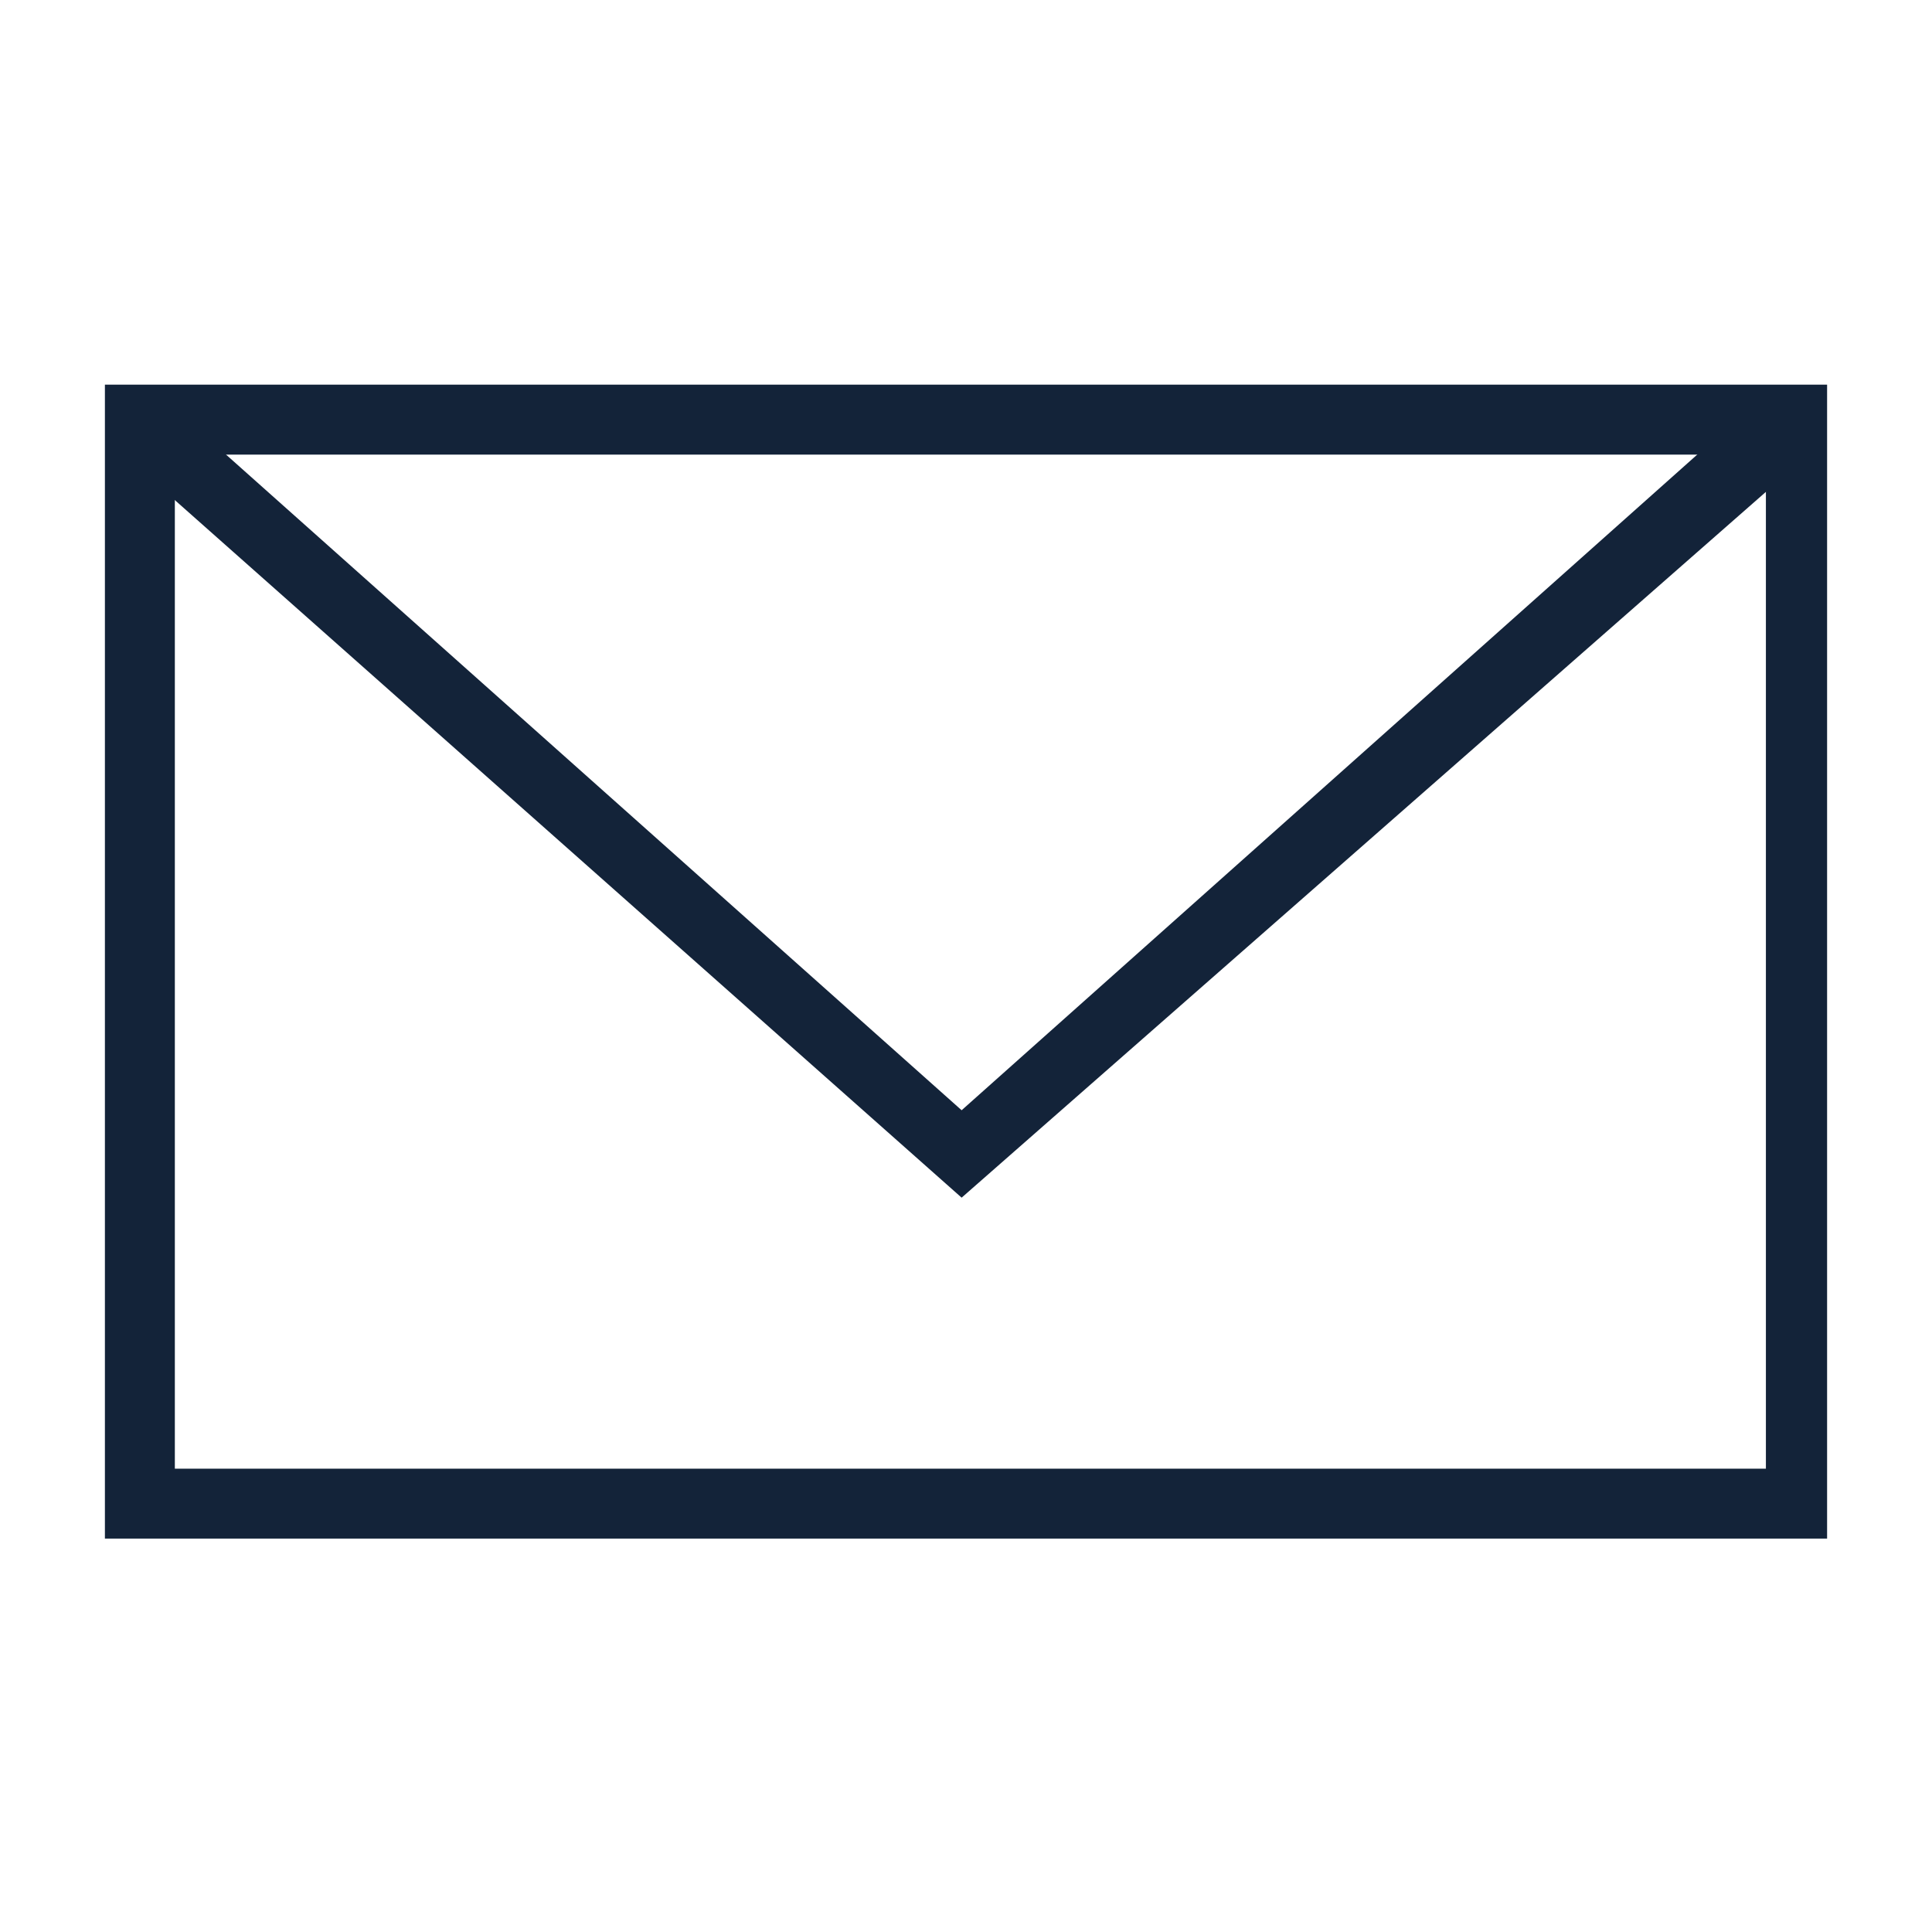
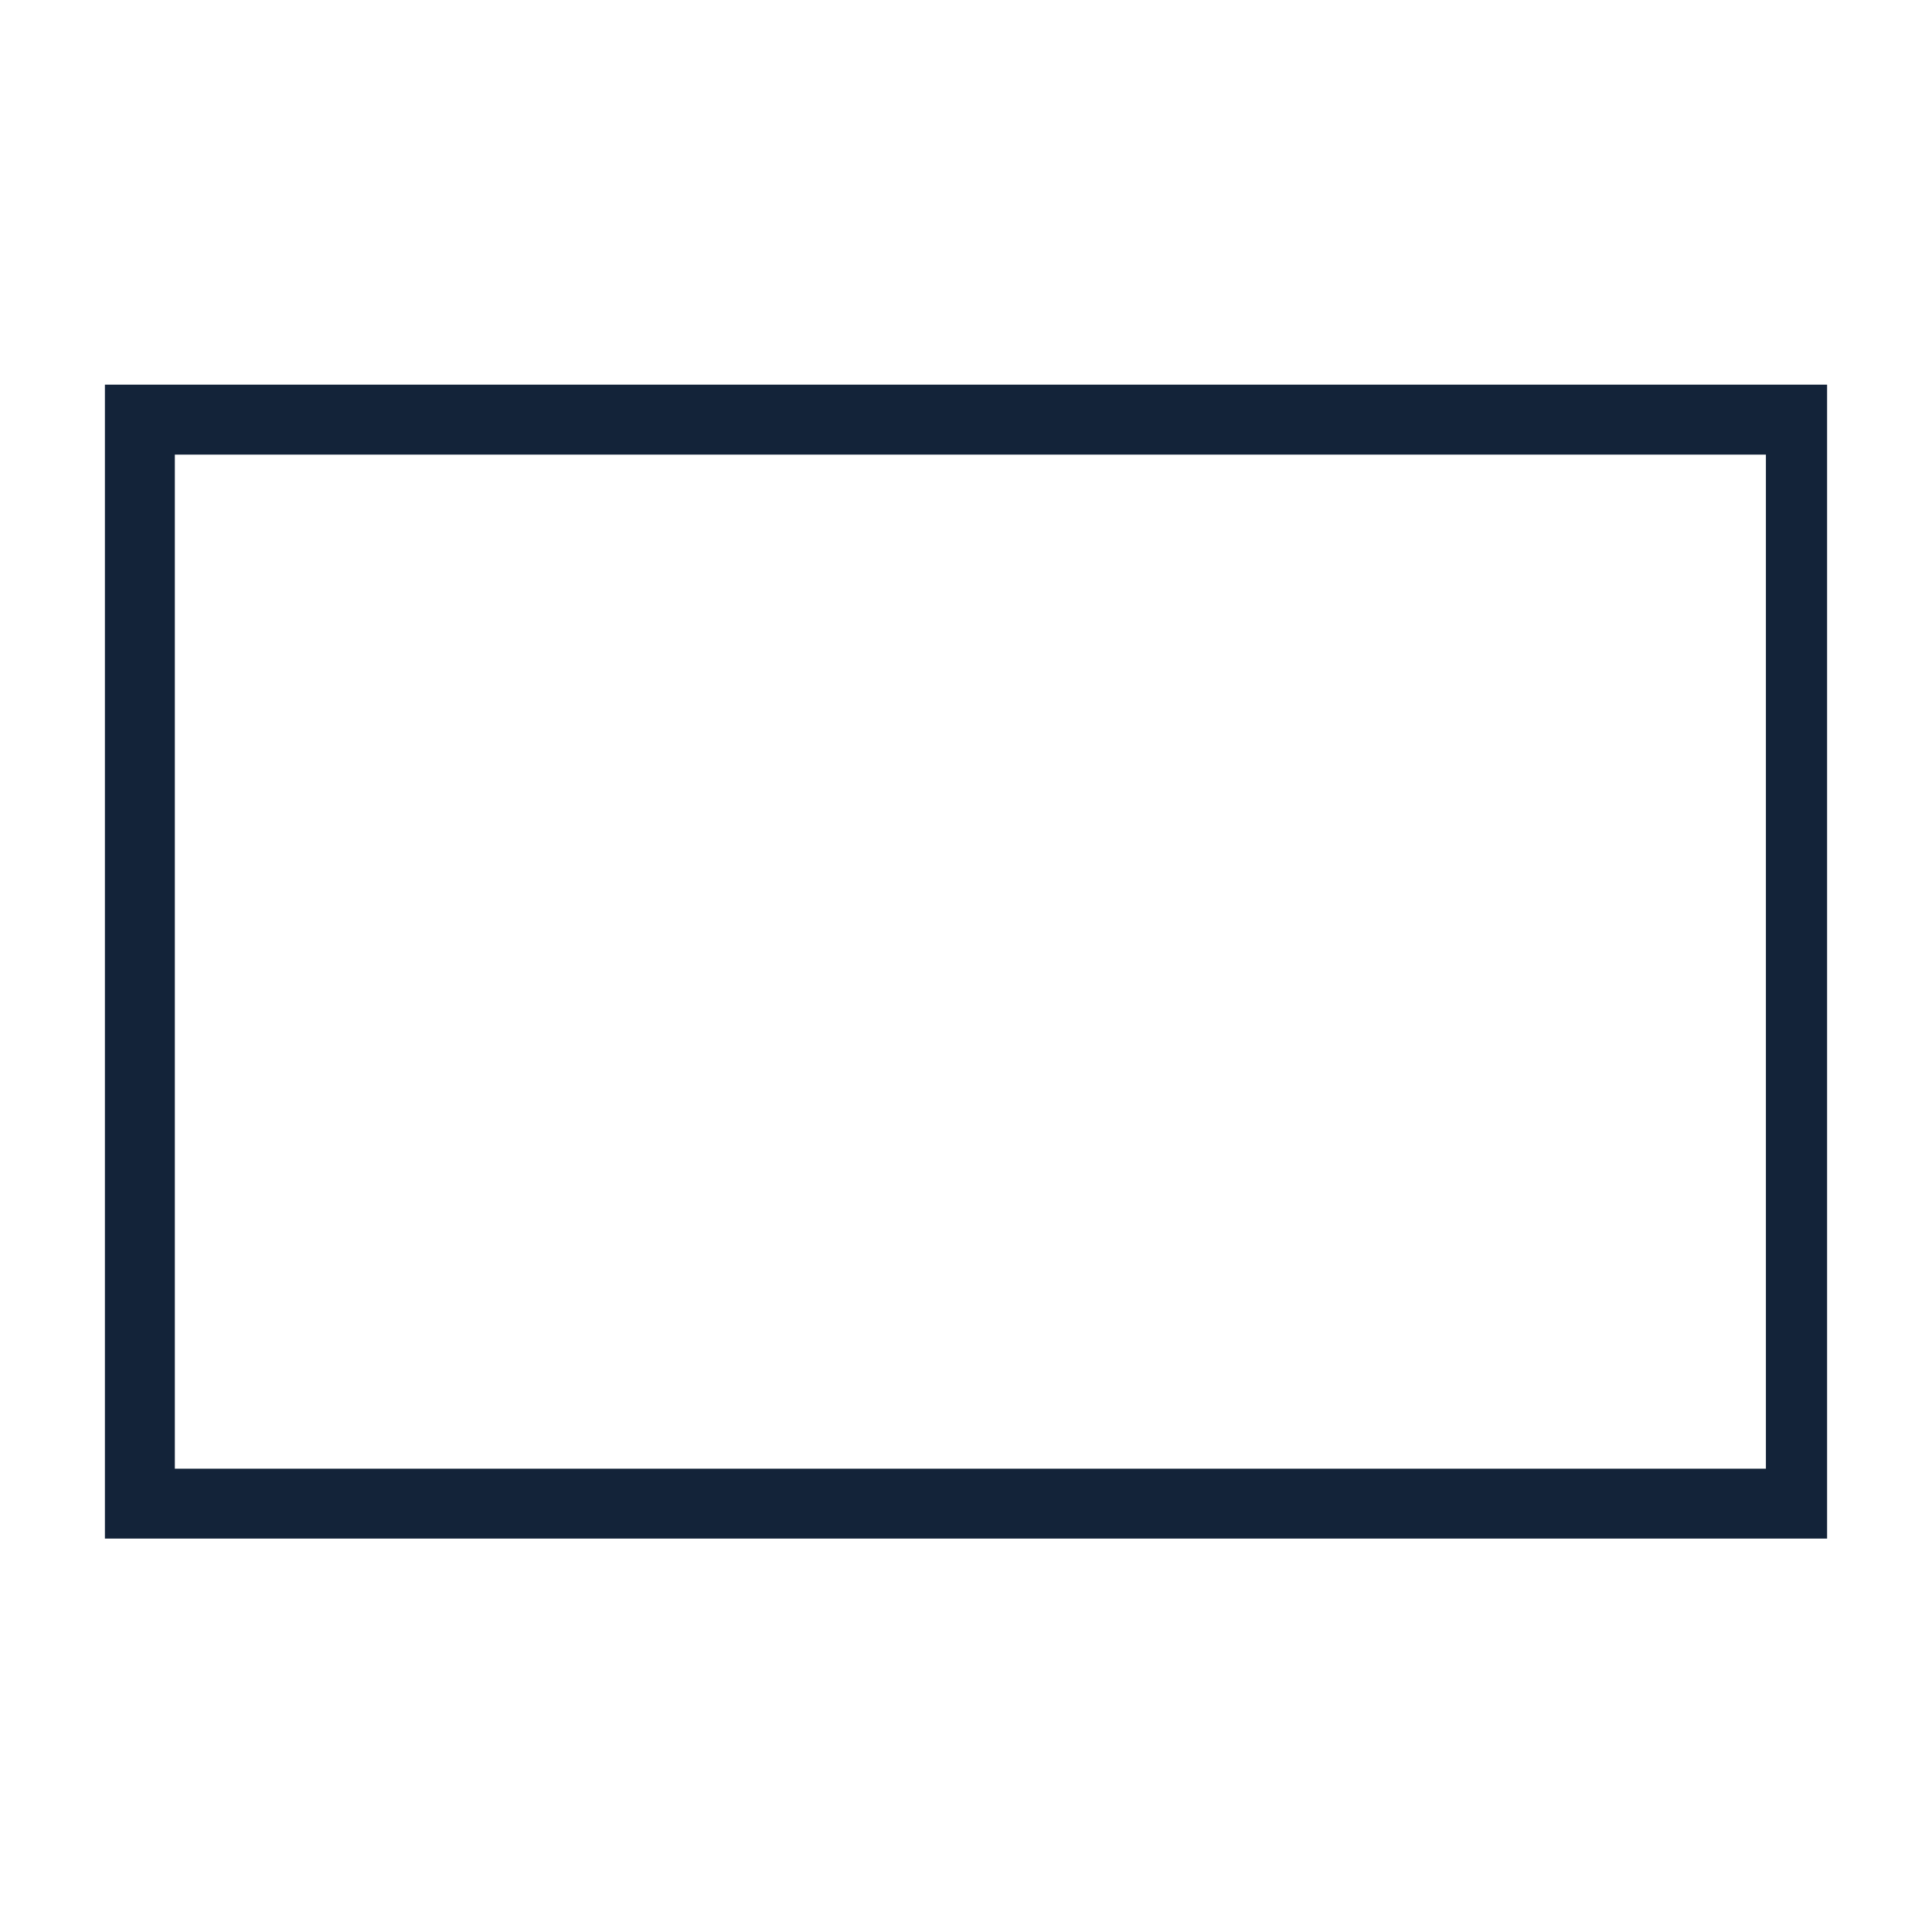
<svg xmlns="http://www.w3.org/2000/svg" version="1.1" x="0px" y="0px" viewBox="0 0 22.1 22.1" style="enable-background:new 0 0 22.1 22.1;" xml:space="preserve">
  <style type="text/css">
	.st0{fill:#132339;}
	.st1{display:none;}
	.st2{display:inline;}
	.st3{display:inline;fill:#132339;}
	.st4{display:inline;fill:#FFFFFF;}
	.st5{fill:#FFFFFF;}
</style>
  <g id="contact">
    <g>
      <path class="st0" d="M20.9,17.6H1.2V4.4h19.7V17.6z M2,16.8h18.2V5.2H2V16.8z" />
-       <polygon class="st0" points="11,13.7 1.3,5.1 1.8,4.5 11,12.7 20.2,4.5 20.8,5.1   " />
    </g>
  </g>
  <g id="ecole_directe" class="st1">
    <g class="st2">
      <path class="st0" d="M11,11.8c-2.3,0-4.1-1.8-4.1-4.1S8.8,3.6,11,3.6c2.3,0,4.1,1.8,4.1,4.1S13.3,11.8,11,11.8z M11,4.4    c-1.8,0-3.3,1.5-3.3,3.3S9.2,11,11,11s3.3-1.5,3.3-3.3S12.9,4.4,11,4.4z" />
-       <path class="st0" d="M17.9,18h-0.8v-2.9c0-1.3-1-2.3-2.3-2.3H7.2c-1.3,0-2.3,1-2.3,2.3V18H4.2v-2.9c0-1.7,1.4-3.1,3.1-3.1h7.6    c1.7,0,3.1,1.4,3.1,3.1V18z" />
      <rect x="6.7" y="15.3" class="st0" width="0.8" height="2.6" />
-       <rect x="14.6" y="15.3" class="st0" width="0.8" height="2.6" />
    </g>
  </g>
  <g id="recherche" class="st1">
    <g class="st2">
      <path class="st0" d="M12,16.2c-1.6,0-3.2-0.6-4.3-1.8c-1.2-1.2-1.8-2.7-1.8-4.3c0-1.6,0.6-3.2,1.8-4.3C8.8,4.6,10.3,4,12,4    c1.6,0,3.2,0.6,4.3,1.8c2.4,2.4,2.4,6.3,0,8.7C15.1,15.6,13.6,16.2,12,16.2z M12,5c-1.4,0-2.7,0.5-3.6,1.5s-1.5,2.3-1.5,3.6    s0.5,2.7,1.5,3.6s2.3,1.5,3.6,1.5c1.4,0,2.7-0.5,3.6-1.5c2-2,2-5.3,0-7.3C14.6,5.5,13.3,5,12,5z" />
      <rect x="3.7" y="15.3" transform="matrix(0.707 -0.707 0.707 0.707 -9.387 9.035)" class="st0" width="5" height="1" />
    </g>
  </g>
  <g id="acces" class="st1">
    <path class="st3" d="M11,21.8l-0.4-0.6C10.3,20.8,4,11.4,4,7.7C4,3.8,7.1,0.6,11,0.6s7.1,3.2,7.1,7.1c0,3.7-6.4,13.1-6.6,13.5   L11,21.8z M11,1.6C7.7,1.6,5,4.3,5,7.7C5,10.6,9.6,17.9,11,20c1.4-2.2,6.1-9.4,6.1-12.4C17.1,4.3,14.4,1.6,11,1.6z M11,11.3   c-2,0-3.6-1.6-3.6-3.6c0-2,1.6-3.6,3.6-3.6c2,0,3.6,1.6,3.6,3.6C14.7,9.7,13,11.3,11,11.3z M11,5.1c-1.4,0-2.6,1.2-2.6,2.6   c0,1.4,1.2,2.6,2.6,2.6s2.6-1.2,2.6-2.6C13.7,6.2,12.5,5.1,11,5.1z" />
  </g>
  <g id="lien" class="st1">
    <g class="st2">
      <path class="st0" d="M10.9,14.2c-0.5,0-1-0.2-1.3-0.6c-0.6-0.6-0.7-1.6-0.2-2.4c0.2-0.2,0.5-0.3,0.7-0.1c0.2,0.2,0.3,0.5,0.1,0.7    c-0.2,0.4-0.2,0.8,0.1,1.1c0.3,0.3,0.9,0.3,1.3,0l3.8-3.8c0.3-0.3,0.3-0.9,0-1.3c-0.3-0.3-0.9-0.3-1.3,0l-0.4,0.4    c-0.2,0.2-0.5,0.2-0.7,0c-0.2-0.2-0.2-0.5,0-0.7l0.4-0.4c0.7-0.7,1.9-0.7,2.7,0c0.7,0.7,0.7,1.9,0,2.7l-3.8,3.8    C11.8,14.1,11.3,14.2,10.9,14.2z" />
      <path class="st0" d="M13.3,8.4c-0.1,0-0.3,0-0.4-0.1c-0.2-0.2-0.2-0.5,0-0.7l4.9-4.9c0.3-0.3,0.3-0.9,0-1.3    c-0.3-0.3-0.9-0.3-1.3,0L9.8,8.2c-0.2,0.2-0.5,0.2-0.7,0s-0.2-0.5,0-0.7l6.8-6.8c0.7-0.7,2-0.7,2.7,0c0.7,0.7,0.7,1.9,0,2.7    l-4.9,4.9C13.6,8.4,13.5,8.4,13.3,8.4z" />
      <path class="st0" d="M12.3,16.7c-0.5,0-1-0.2-1.3-0.6c-0.4-0.4-0.6-0.8-0.6-1.3s0.2-1,0.6-1.3l3.8-3.8c0.7-0.7,2-0.7,2.7,0    c0.7,0.7,0.7,1.9,0,2.7l-3.8,3.8C13.3,16.5,12.8,16.7,12.3,16.7z M16.1,10.1c-0.2,0-0.5,0.1-0.6,0.3l-3.8,3.8    c-0.2,0.2-0.3,0.4-0.3,0.6s0.1,0.5,0.3,0.6c0,0,0,0,0,0c0.3,0.3,0.9,0.3,1.3,0l3.8-3.8c0.3-0.3,0.3-0.9,0-1.3    C16.6,10.2,16.4,10.1,16.1,10.1z" />
      <path class="st0" d="M13.6,19.4c-0.5,0-1-0.2-1.3-0.5l-0.1-0.1c-0.7-0.7-0.7-1.9,0-2.6l3.5-3.5c0.7-0.7,1.9-0.7,2.6,0l0.1,0.1    c0.7,0.7,0.7,1.9,0,2.6l-3.5,3.5C14.5,19.2,14.1,19.4,13.6,19.4z M17,13.2c-0.2,0-0.4,0.1-0.6,0.2l-3.5,3.5    c-0.3,0.3-0.3,0.9,0,1.2l0.1,0.1c0,0,0,0,0,0c0.3,0.3,0.9,0.3,1.2,0l3.5-3.5c0.3-0.3,0.3-0.9,0-1.2l-0.1-0.1    C17.4,13.3,17.2,13.2,17,13.2z" />
      <path class="st0" d="M9.9,21.4c-1.5,0-3-0.6-4.2-1.7L4.1,18c-1.1-1.1-1.7-2.6-1.7-4.2c0-1.6,0.6-3.1,1.7-4.2l1.5-1.5    c0,0,0-0.1,0.1-0.1c0.4-0.4,1-0.7,1.6-0.7h5.4c1.3,0,2.3,1,2.3,2.3s-1,2.3-2.3,2.3H7.2c-0.3,0-0.5-0.2-0.5-0.5S7,11,7.2,11h5.4    c0.7,0,1.3-0.6,1.3-1.3s-0.6-1.3-1.3-1.3H7.2c-0.3,0-0.6,0.1-0.8,0.3c0,0,0,0,0,0.1l-1.5,1.5c-1.9,1.9-1.9,5,0,6.9l1.6,1.6    c1.9,1.9,5,1.9,6.9,0l1.5-1.5c0.2-0.2,0.5-0.2,0.7,0s0.2,0.5,0,0.7l-1.5,1.5C13,20.8,11.5,21.4,9.9,21.4z" />
    </g>
  </g>
  <g id="actu_la_une" class="st1">
    <polygon class="st4" points="3.6,23.1 3.6,-1.5 17.8,10.8  " />
  </g>
  <g id="oeil" class="st1">
    <g class="st2">
      <path class="st5" d="M10.7,15.7c-3.5,0-6.6-1.9-7.6-4.8c0-0.1,0-0.2,0-0.3c1-2.9,4.1-4.8,7.6-4.8c3.5,0,6.6,1.9,7.6,4.8    c0,0.1,0,0.2,0,0.3C17.3,13.8,14.2,15.7,10.7,15.7z M4.1,10.8c1,2.4,3.6,4,6.6,4s5.7-1.6,6.6-4c-1-2.4-3.6-4-6.6-4    C7.7,6.8,5.1,8.4,4.1,10.8z" />
      <path class="st5" d="M10.7,14.8c-2.2,0-4-1.8-4-4s1.8-4,4-4c2.2,0,4,1.8,4,4S13,14.8,10.7,14.8z M10.7,7.7c-1.7,0-3,1.4-3,3    s1.4,3,3,3c1.7,0,3-1.4,3-3S12.4,7.7,10.7,7.7z" />
      <path class="st5" d="M11,4.4c-0.3,0-0.5-0.2-0.5-0.5V1.8c0-0.3,0.2-0.5,0.5-0.5s0.5,0.2,0.5,0.5v2.1C11.5,4.2,11.3,4.4,11,4.4z" />
      <path class="st5" d="M6.1,5.1C5.9,5.1,5.8,5,5.7,4.9L4.6,3.1C4.5,2.9,4.5,2.6,4.8,2.4C5,2.3,5.3,2.3,5.5,2.6l1.1,1.8    c0.1,0.2,0.1,0.5-0.2,0.7C6.3,5.1,6.2,5.1,6.1,5.1z" />
      <path class="st5" d="M15.9,5.1c-0.1,0-0.2,0-0.3-0.1c-0.2-0.1-0.3-0.4-0.2-0.7l1.1-1.8c0.1-0.2,0.5-0.3,0.7-0.2    c0.2,0.1,0.3,0.4,0.2,0.7l-1.1,1.8C16.2,5,16,5.1,15.9,5.1z" />
      <path class="st5" d="M11,20.3c-0.3,0-0.5-0.2-0.5-0.5v-2.1c0-0.3,0.2-0.5,0.5-0.5s0.5,0.2,0.5,0.5v2.1C11.5,20,11.3,20.3,11,20.3z    " />
      <path class="st5" d="M5,19.2c-0.1,0-0.2,0-0.3-0.1c-0.2-0.1-0.3-0.4-0.2-0.7l1.1-1.8c0.1-0.2,0.4-0.3,0.7-0.2    c0.2,0.1,0.3,0.4,0.2,0.7L5.5,19C5.4,19.1,5.2,19.2,5,19.2z" />
      <path class="st5" d="M16.9,19.2c-0.2,0-0.3-0.1-0.4-0.2l-1.1-1.8c-0.1-0.2-0.1-0.5,0.2-0.7c0.2-0.1,0.5-0.1,0.7,0.2l1.1,1.8    c0.1,0.2,0.1,0.5-0.2,0.7C17.1,19.2,17,19.2,16.9,19.2z" />
      <circle class="st5" cx="12.2" cy="9.6" r="1.3" />
    </g>
  </g>
  <g id="doight_horizontal" class="st1">
    <g class="st2">
      <path class="st5" d="M15.6,12.9H6.7c-1.5,0-2.8-1.2-2.8-2.8c0-1.3,0.9-2.4,2.2-2.7c0.3-0.1,0.5,0.1,0.6,0.4    c0.1,0.3-0.1,0.5-0.4,0.6c-0.8,0.2-1.4,0.9-1.4,1.7c0,1,0.8,1.8,1.8,1.8h8.8c1,0,1.8-0.8,1.8-1.8s-0.8-1.8-1.8-1.8h-0.8    c-0.3,0-0.5-0.2-0.5-0.5c0-0.3,0.2-0.5,0.5-0.5h0.8c1.5,0,2.8,1.2,2.8,2.8S17.1,12.9,15.6,12.9z" />
      <path class="st5" d="M25.9,8.4H14.7c-0.3,0-0.5-0.2-0.5-0.5c0-0.3,0.2-0.5,0.5-0.5h11.2c1,0,1.8-0.8,1.8-1.8s-0.8-1.8-1.8-1.8    H10.3c-0.3,0-0.5-0.2-0.5-0.5s0.2-0.5,0.5-0.5h15.7c1.5,0,2.8,1.2,2.8,2.8S27.5,8.4,25.9,8.4z" />
-       <path class="st5" d="M14.4,17.5H5.5c-1.5,0-2.8-1.2-2.8-2.8s1.2-2.8,2.8-2.8h8.8c1.5,0,2.8,1.2,2.8,2.8S15.9,17.5,14.4,17.5z     M5.5,12.9c-1,0-1.8,0.8-1.8,1.8s0.8,1.8,1.8,1.8h8.8c1,0,1.8-0.8,1.8-1.8s-0.8-1.8-1.8-1.8H5.5z" />
-       <path class="st5" d="M11.9,22h-8c-1.5,0-2.7-1.2-2.7-2.7v-0.2c0-1.5,1.2-2.7,2.7-2.7h8c1.5,0,2.7,1.2,2.7,2.7v0.2    C14.6,20.8,13.4,22,11.9,22z M3.8,17.5c-0.9,0-1.7,0.8-1.7,1.7v0.2c0,0.9,0.8,1.7,1.7,1.7h8c0.9,0,1.7-0.8,1.7-1.7v-0.2    c0-0.9-0.8-1.7-1.7-1.7H3.8z" />
      <path class="st5" d="M5.7,22H2.1c-5.2,0-9.3-4.2-9.3-9.3V8.9c0-5.2,4.2-9.3,9.3-9.3h3.4c0,0,0.1,0,0.1,0c0.9,0,1.8,0.4,2.4,1    l6.2,6.2c0.6,0.6,1,1.5,1,2.4s-0.4,1.8-1,2.4c-1.3,1.3-3.5,1.3-4.8,0L3.2,5.3C3,5.1,3,4.8,3.2,4.6s0.5-0.2,0.7,0l6.2,6.2    c0.9,0.9,2.5,0.9,3.4,0c0.5-0.5,0.7-1.1,0.7-1.7S14,7.9,13.5,7.4L7.3,1.2c-0.4-0.4-1-0.7-1.5-0.7c0,0-0.1,0-0.1,0H2.1    c-4.6,0-8.3,3.7-8.3,8.3v3.8c0,4.6,3.7,8.3,8.3,8.3h3.6c0.3,0,0.5,0.2,0.5,0.5S5.9,22,5.7,22z" />
    </g>
  </g>
  <g id="fusee" class="st1">
    <g class="st2">
      <path class="st5" d="M6.4,21.4c-1.3-0.5,0.6-4.7,0.6-4.7l-2.9-2.9c0,0-4.2,1.8-4.7,0.6c-0.5-1.3,0.8-3.8,3-5.5C4.8,6.9,8,6,8,6    l0,0c3-4.1,7.9-8.5,15.5-8.8c-0.3,7.7-4.6,12.6-8.8,15.5l0,0c0,0-0.9,3.2-2.9,5.6C10.1,20.5,7.6,21.9,6.4,21.4z M18.2,2.5    c-0.9-0.9-2.2-0.9-3.1,0c-0.9,0.9-0.9,2.2,0,3.1c0.9,0.9,2.2,0.9,3.1,0C19.1,4.8,19.1,3.4,18.2,2.5z" />
      <path class="st5" d="M-0.6,20.6c-0.1,0-0.3,0-0.4-0.1c-0.2-0.2-0.2-0.5,0-0.7l4-4c0.2-0.2,0.5-0.2,0.7,0s0.2,0.5,0,0.7l-4,4    C-0.3,20.6-0.5,20.6-0.6,20.6z" />
      <path class="st5" d="M-1.5,24.3c-0.1,0-0.3,0-0.4-0.1c-0.2-0.2-0.2-0.5,0-0.7l5.4-5.4c0.2-0.2,0.5-0.2,0.7,0s0.2,0.5,0,0.7    l-5.4,5.4C-1.3,24.3-1.4,24.3-1.5,24.3z" />
    </g>
  </g>
</svg>